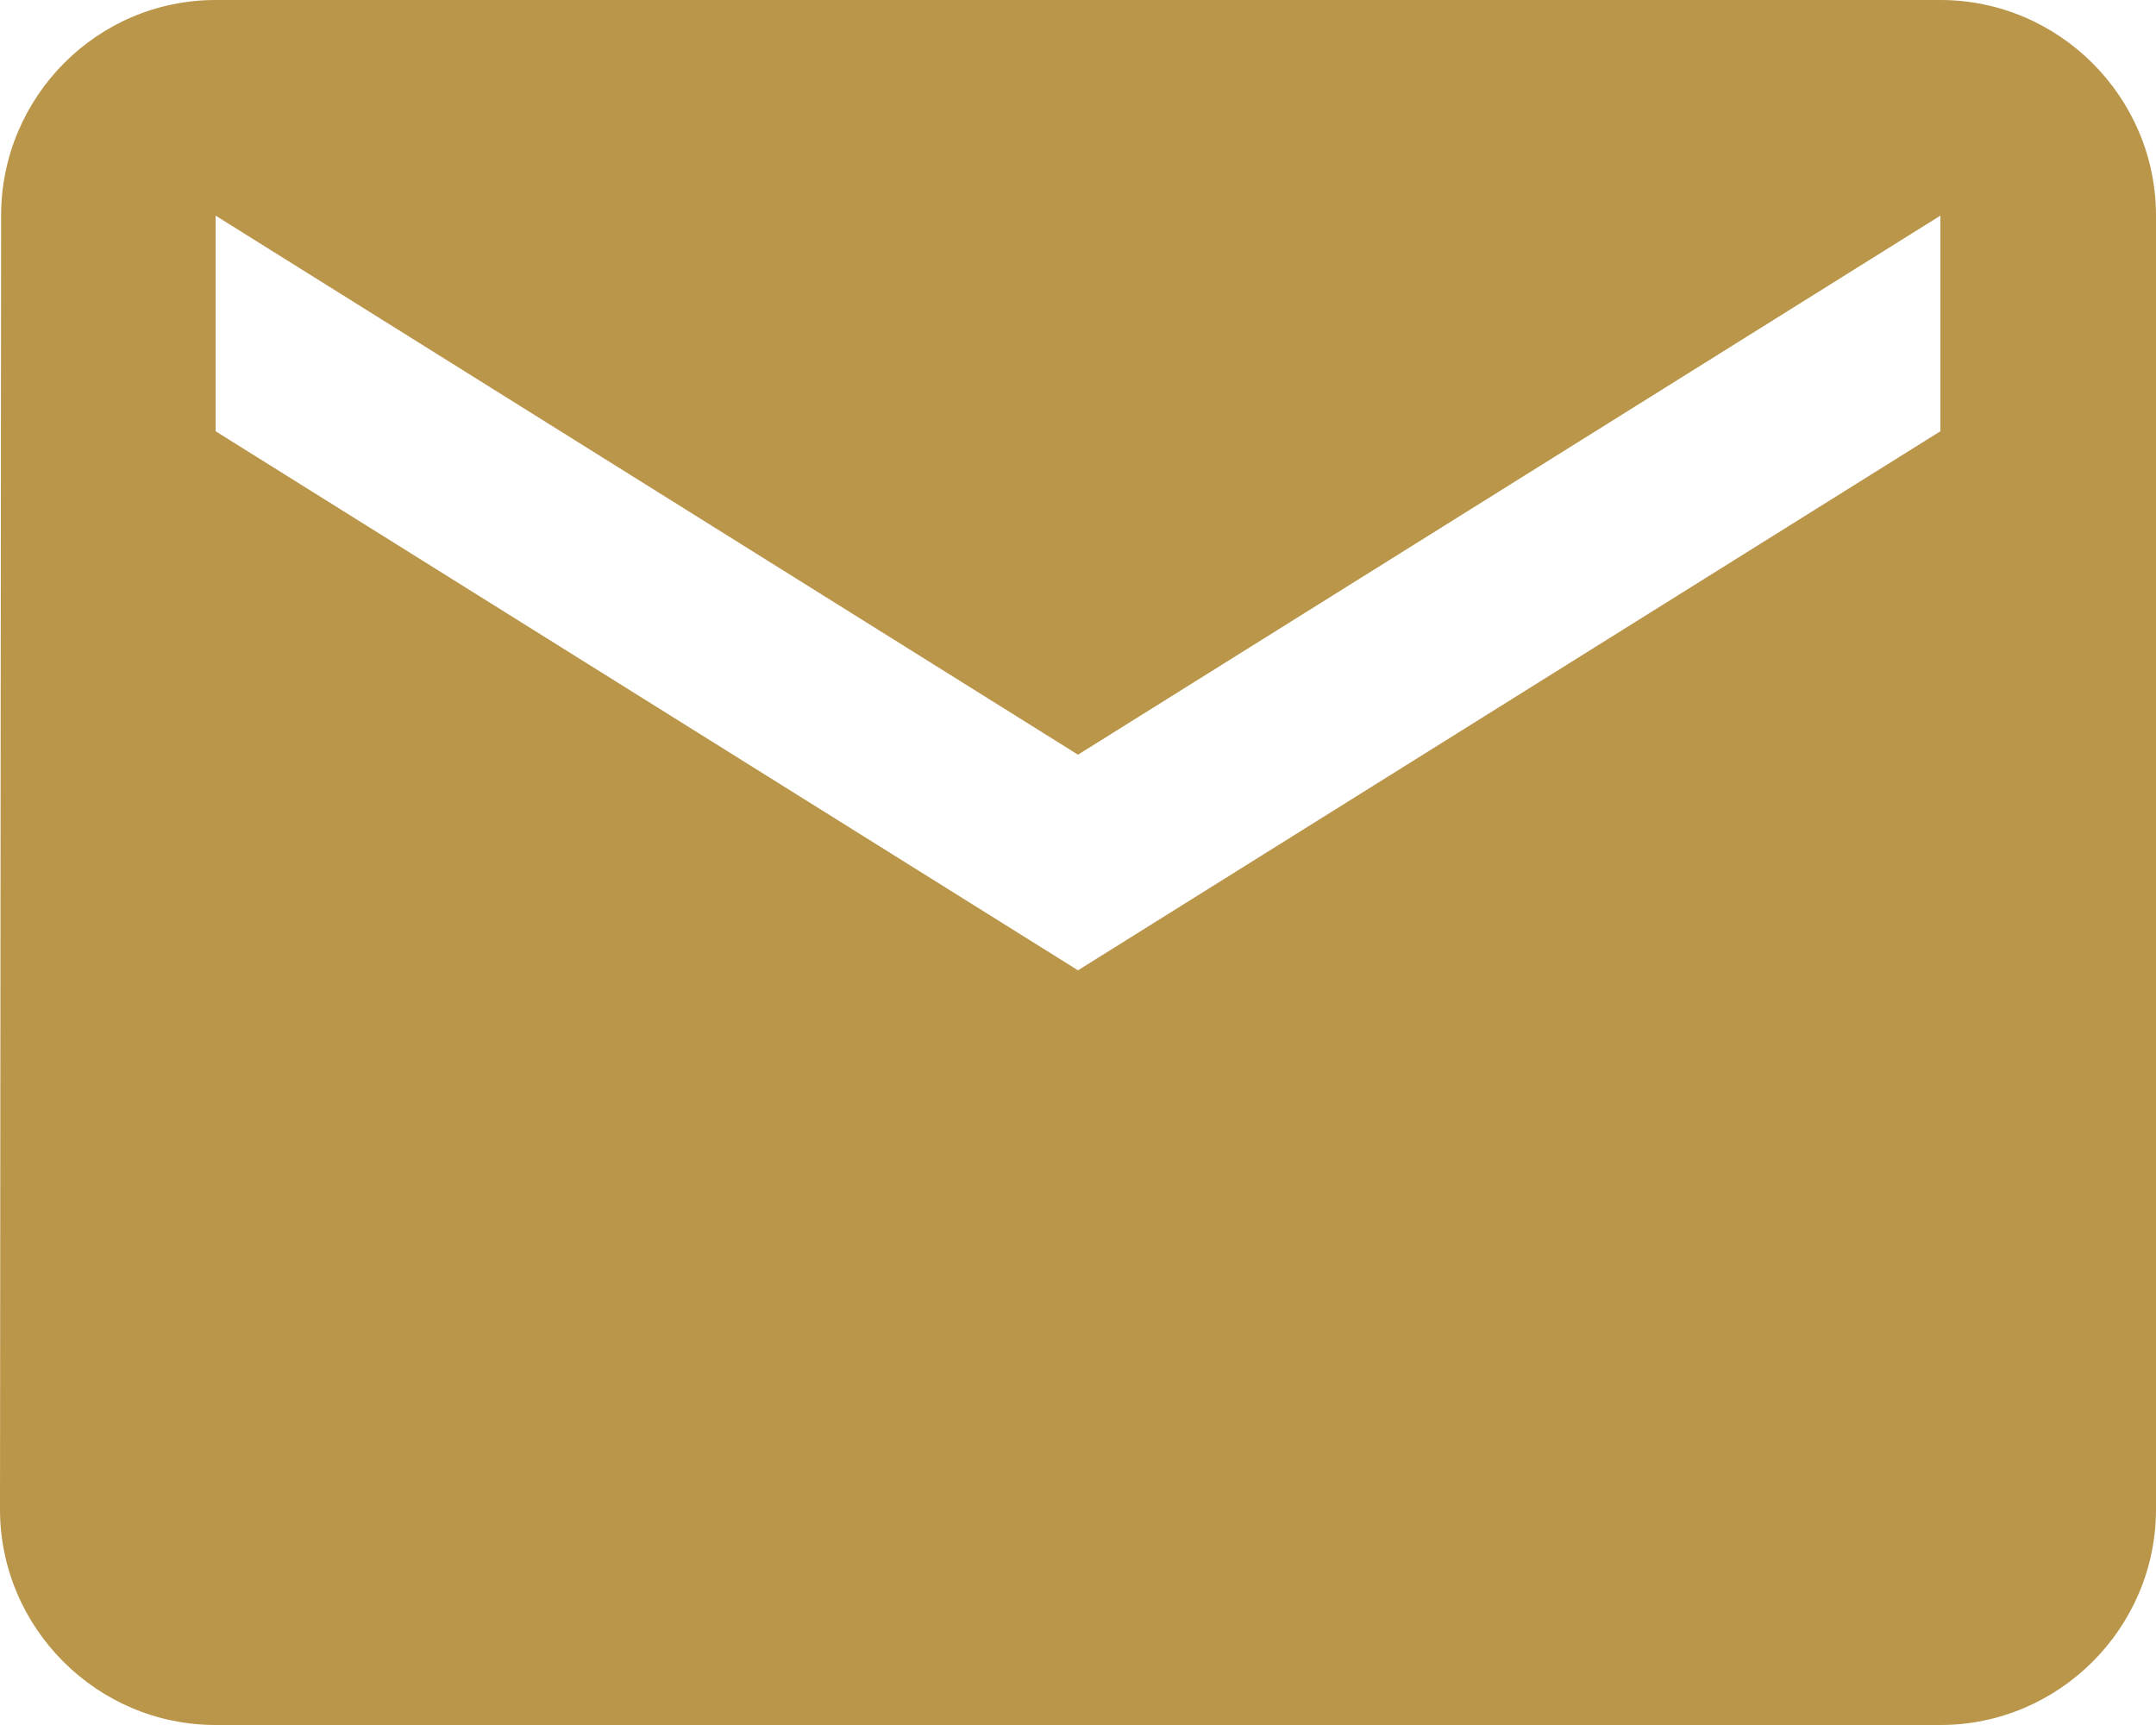
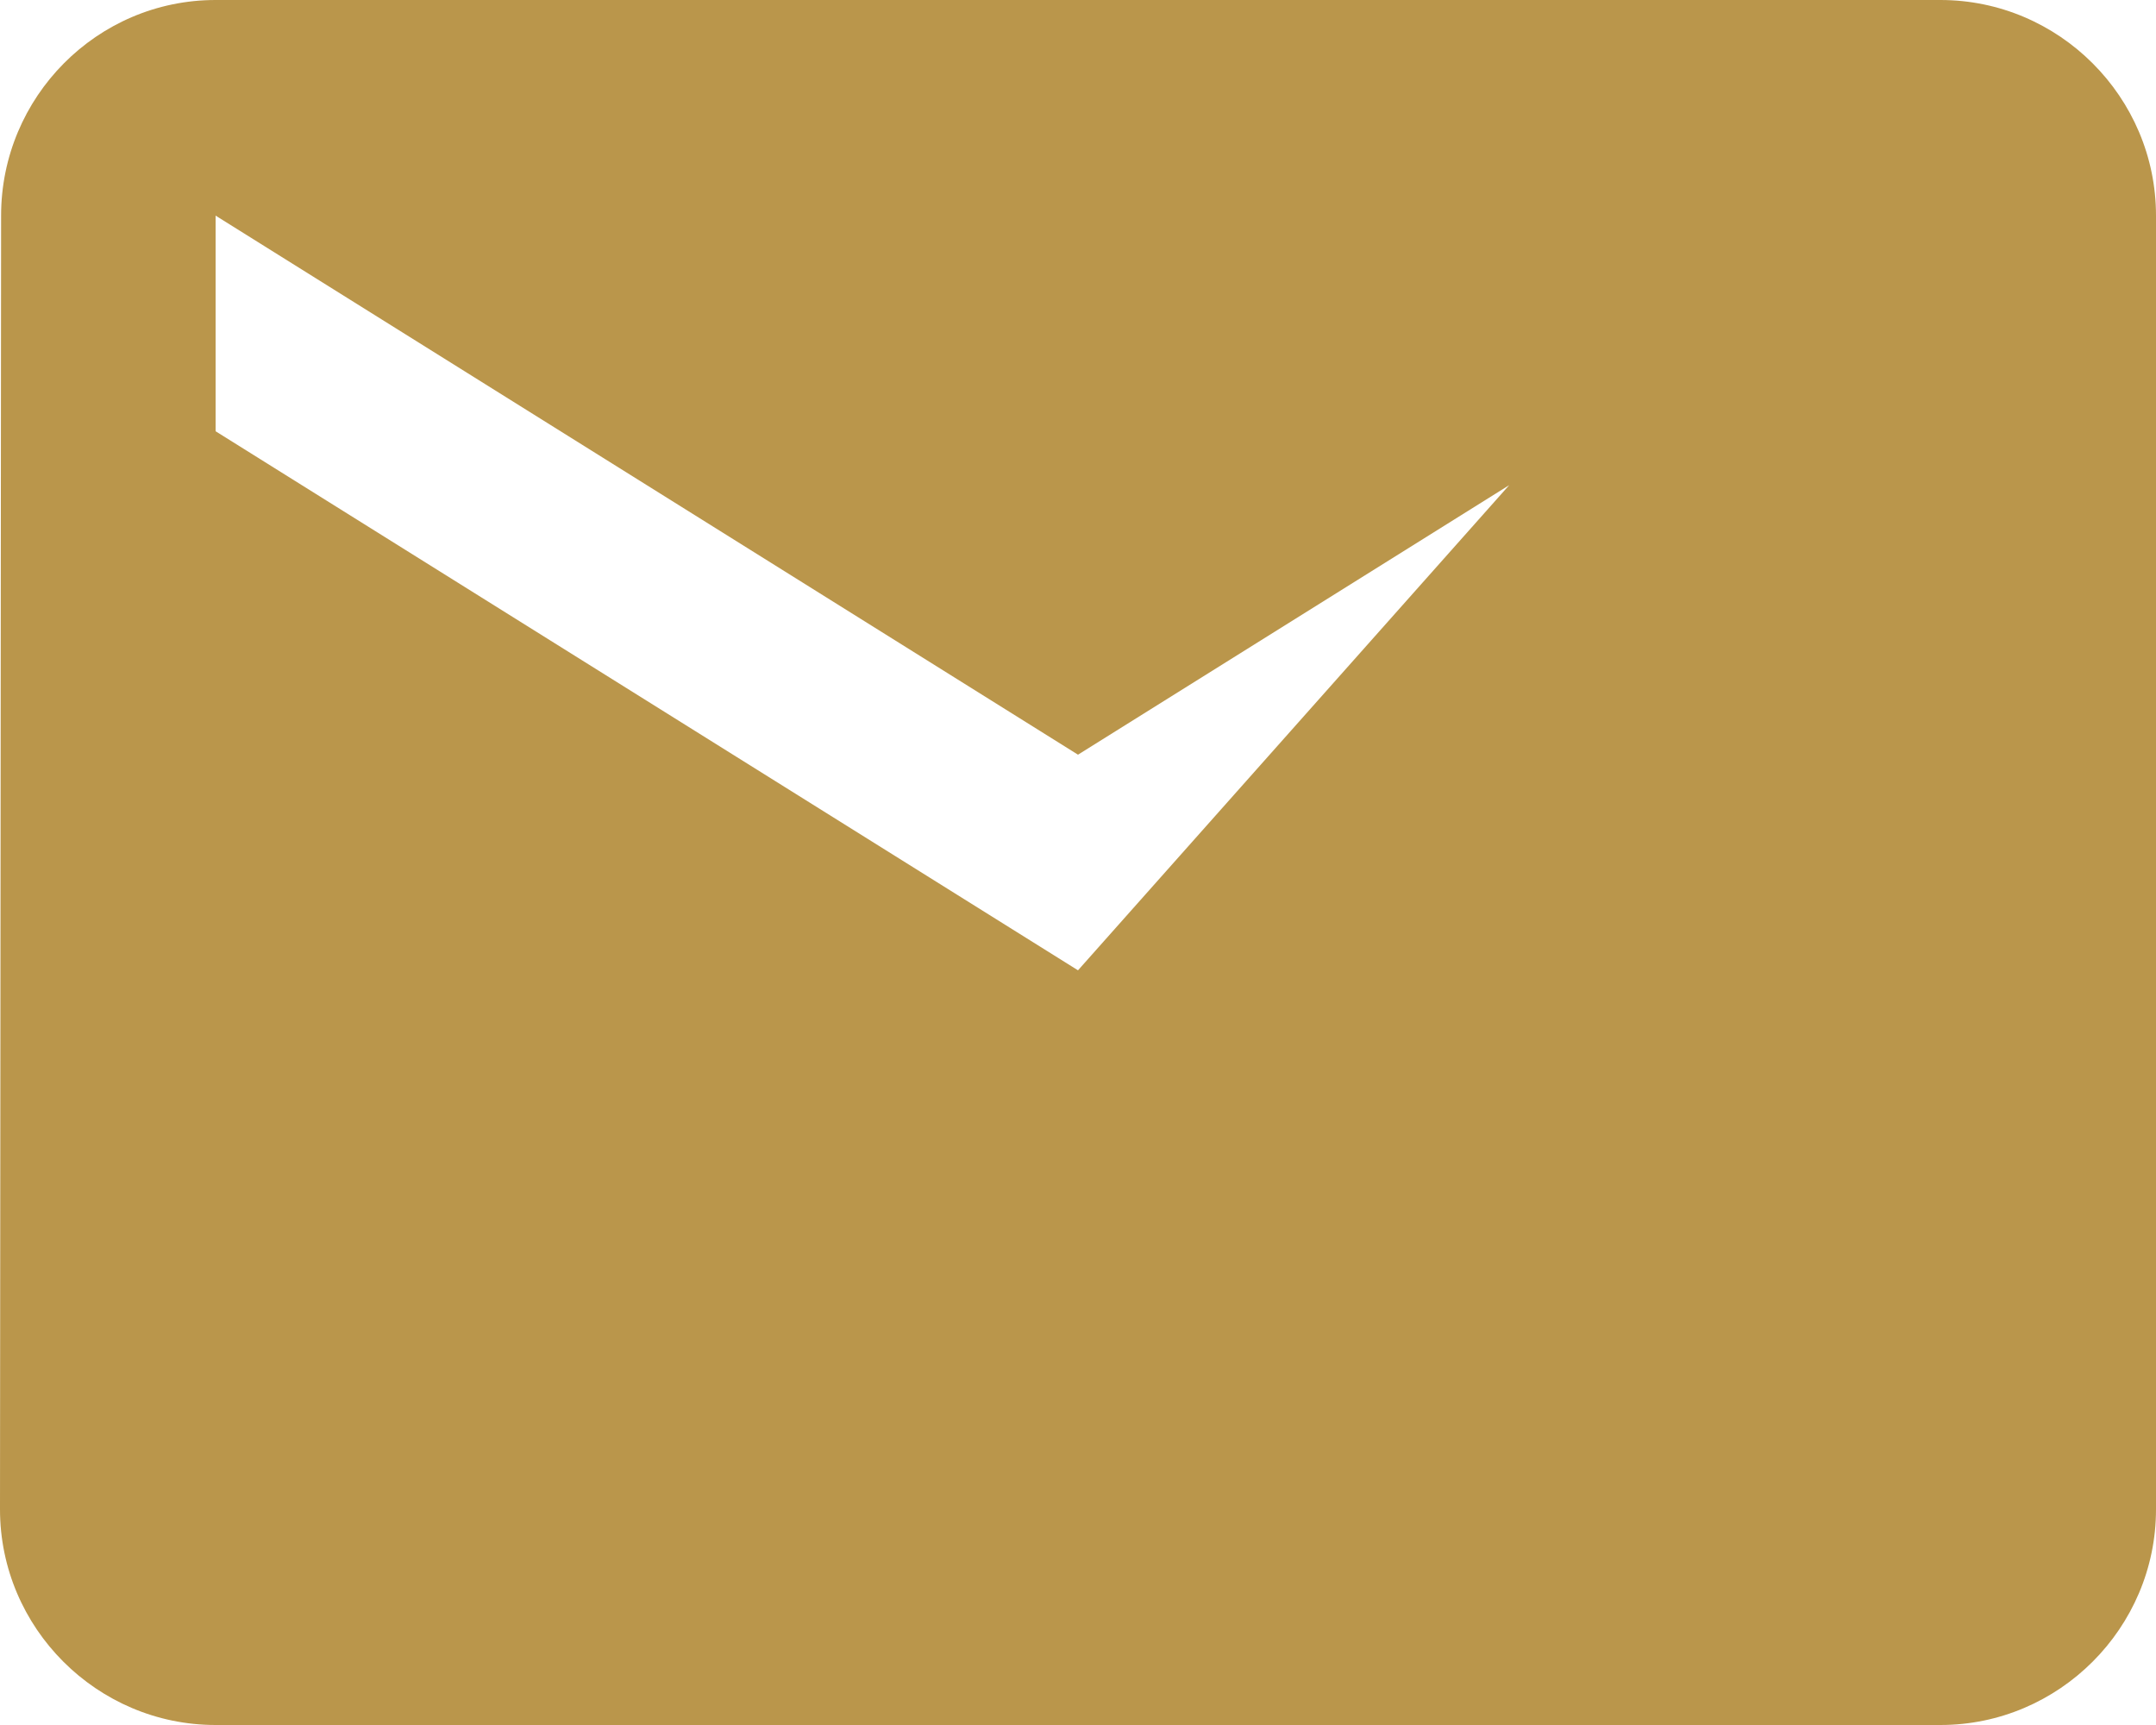
<svg xmlns="http://www.w3.org/2000/svg" width="55" height="44" viewBox="0 0 55 44" fill="none">
-   <path d="M49.5 0H5.5C2.475 0 0.028 2.475 0.028 5.5L0 38.5C0 41.525 2.475 44 5.5 44H49.5C52.525 44 55 41.525 55 38.5V5.5C55 2.475 52.525 0 49.5 0ZM49.5 11L27.5 24.75L5.5 11V5.5L27.5 19.25L49.5 5.5V11Z" fill="#BA964B" />
+   <path d="M49.5 0H5.5C2.475 0 0.028 2.475 0.028 5.5L0 38.5C0 41.525 2.475 44 5.5 44H49.5C52.525 44 55 41.525 55 38.5V5.5C55 2.475 52.525 0 49.5 0ZL27.5 24.75L5.5 11V5.5L27.5 19.25L49.5 5.5V11Z" fill="#BA964B" />
</svg>